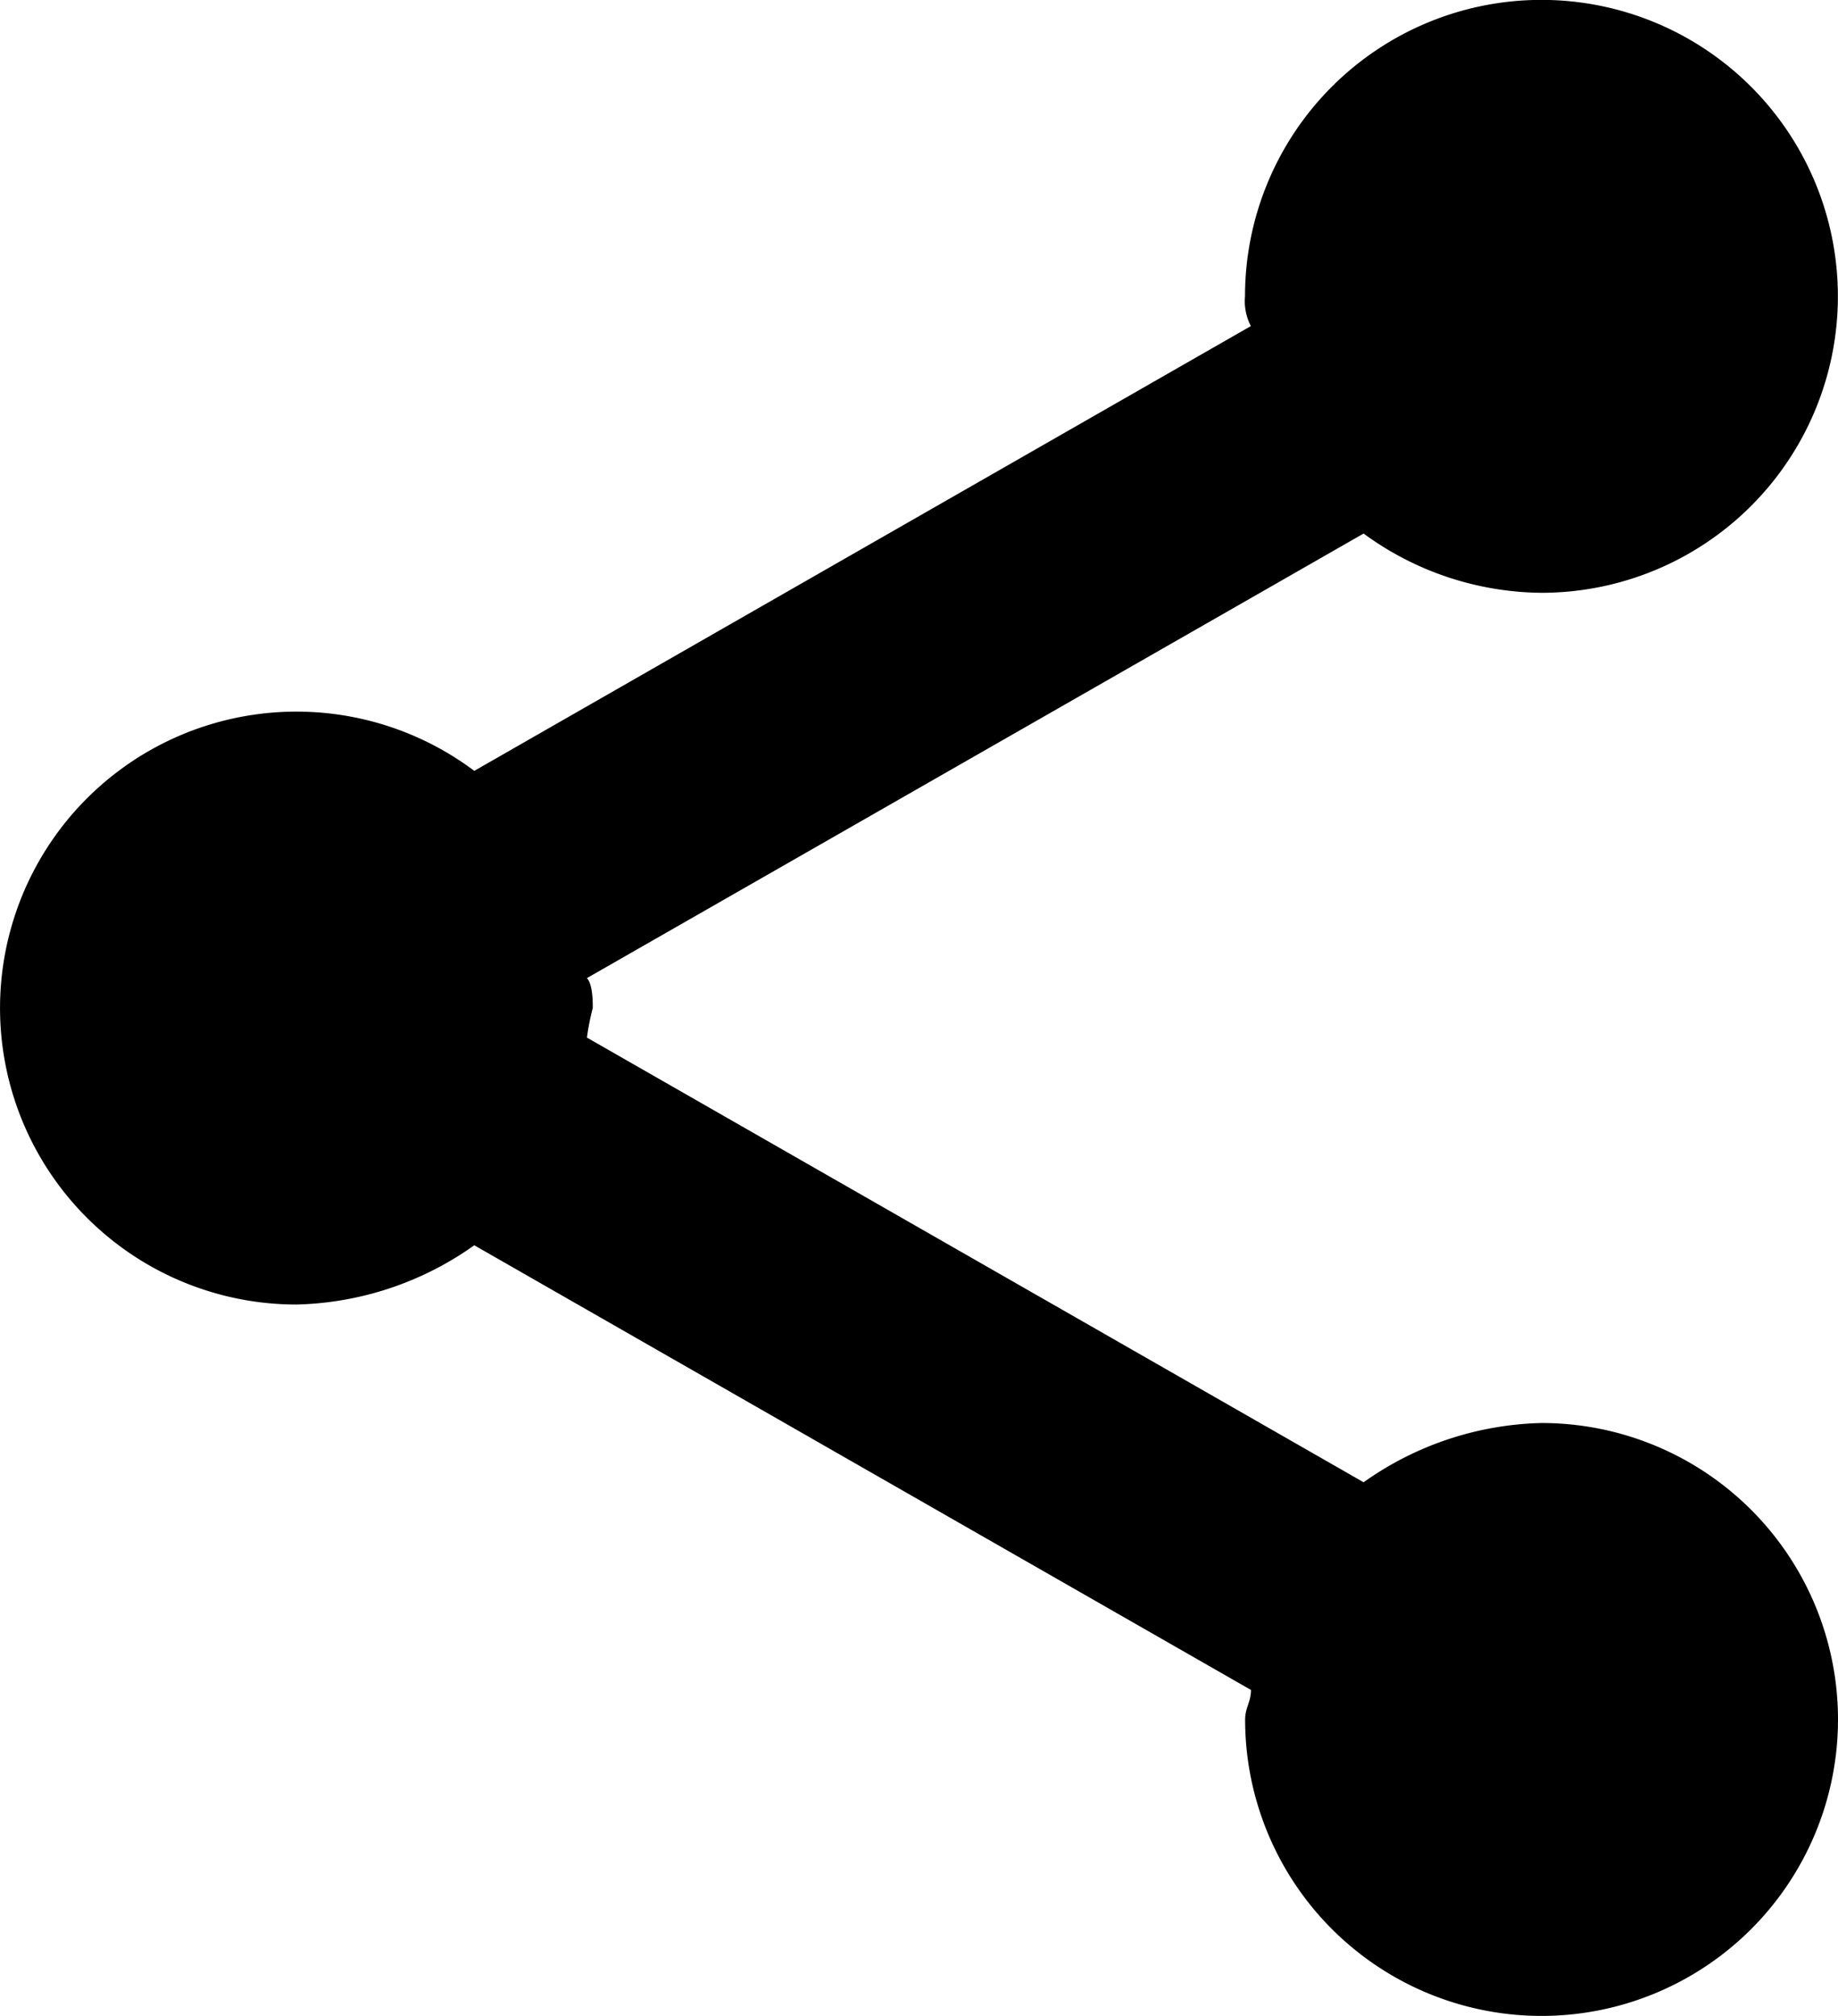
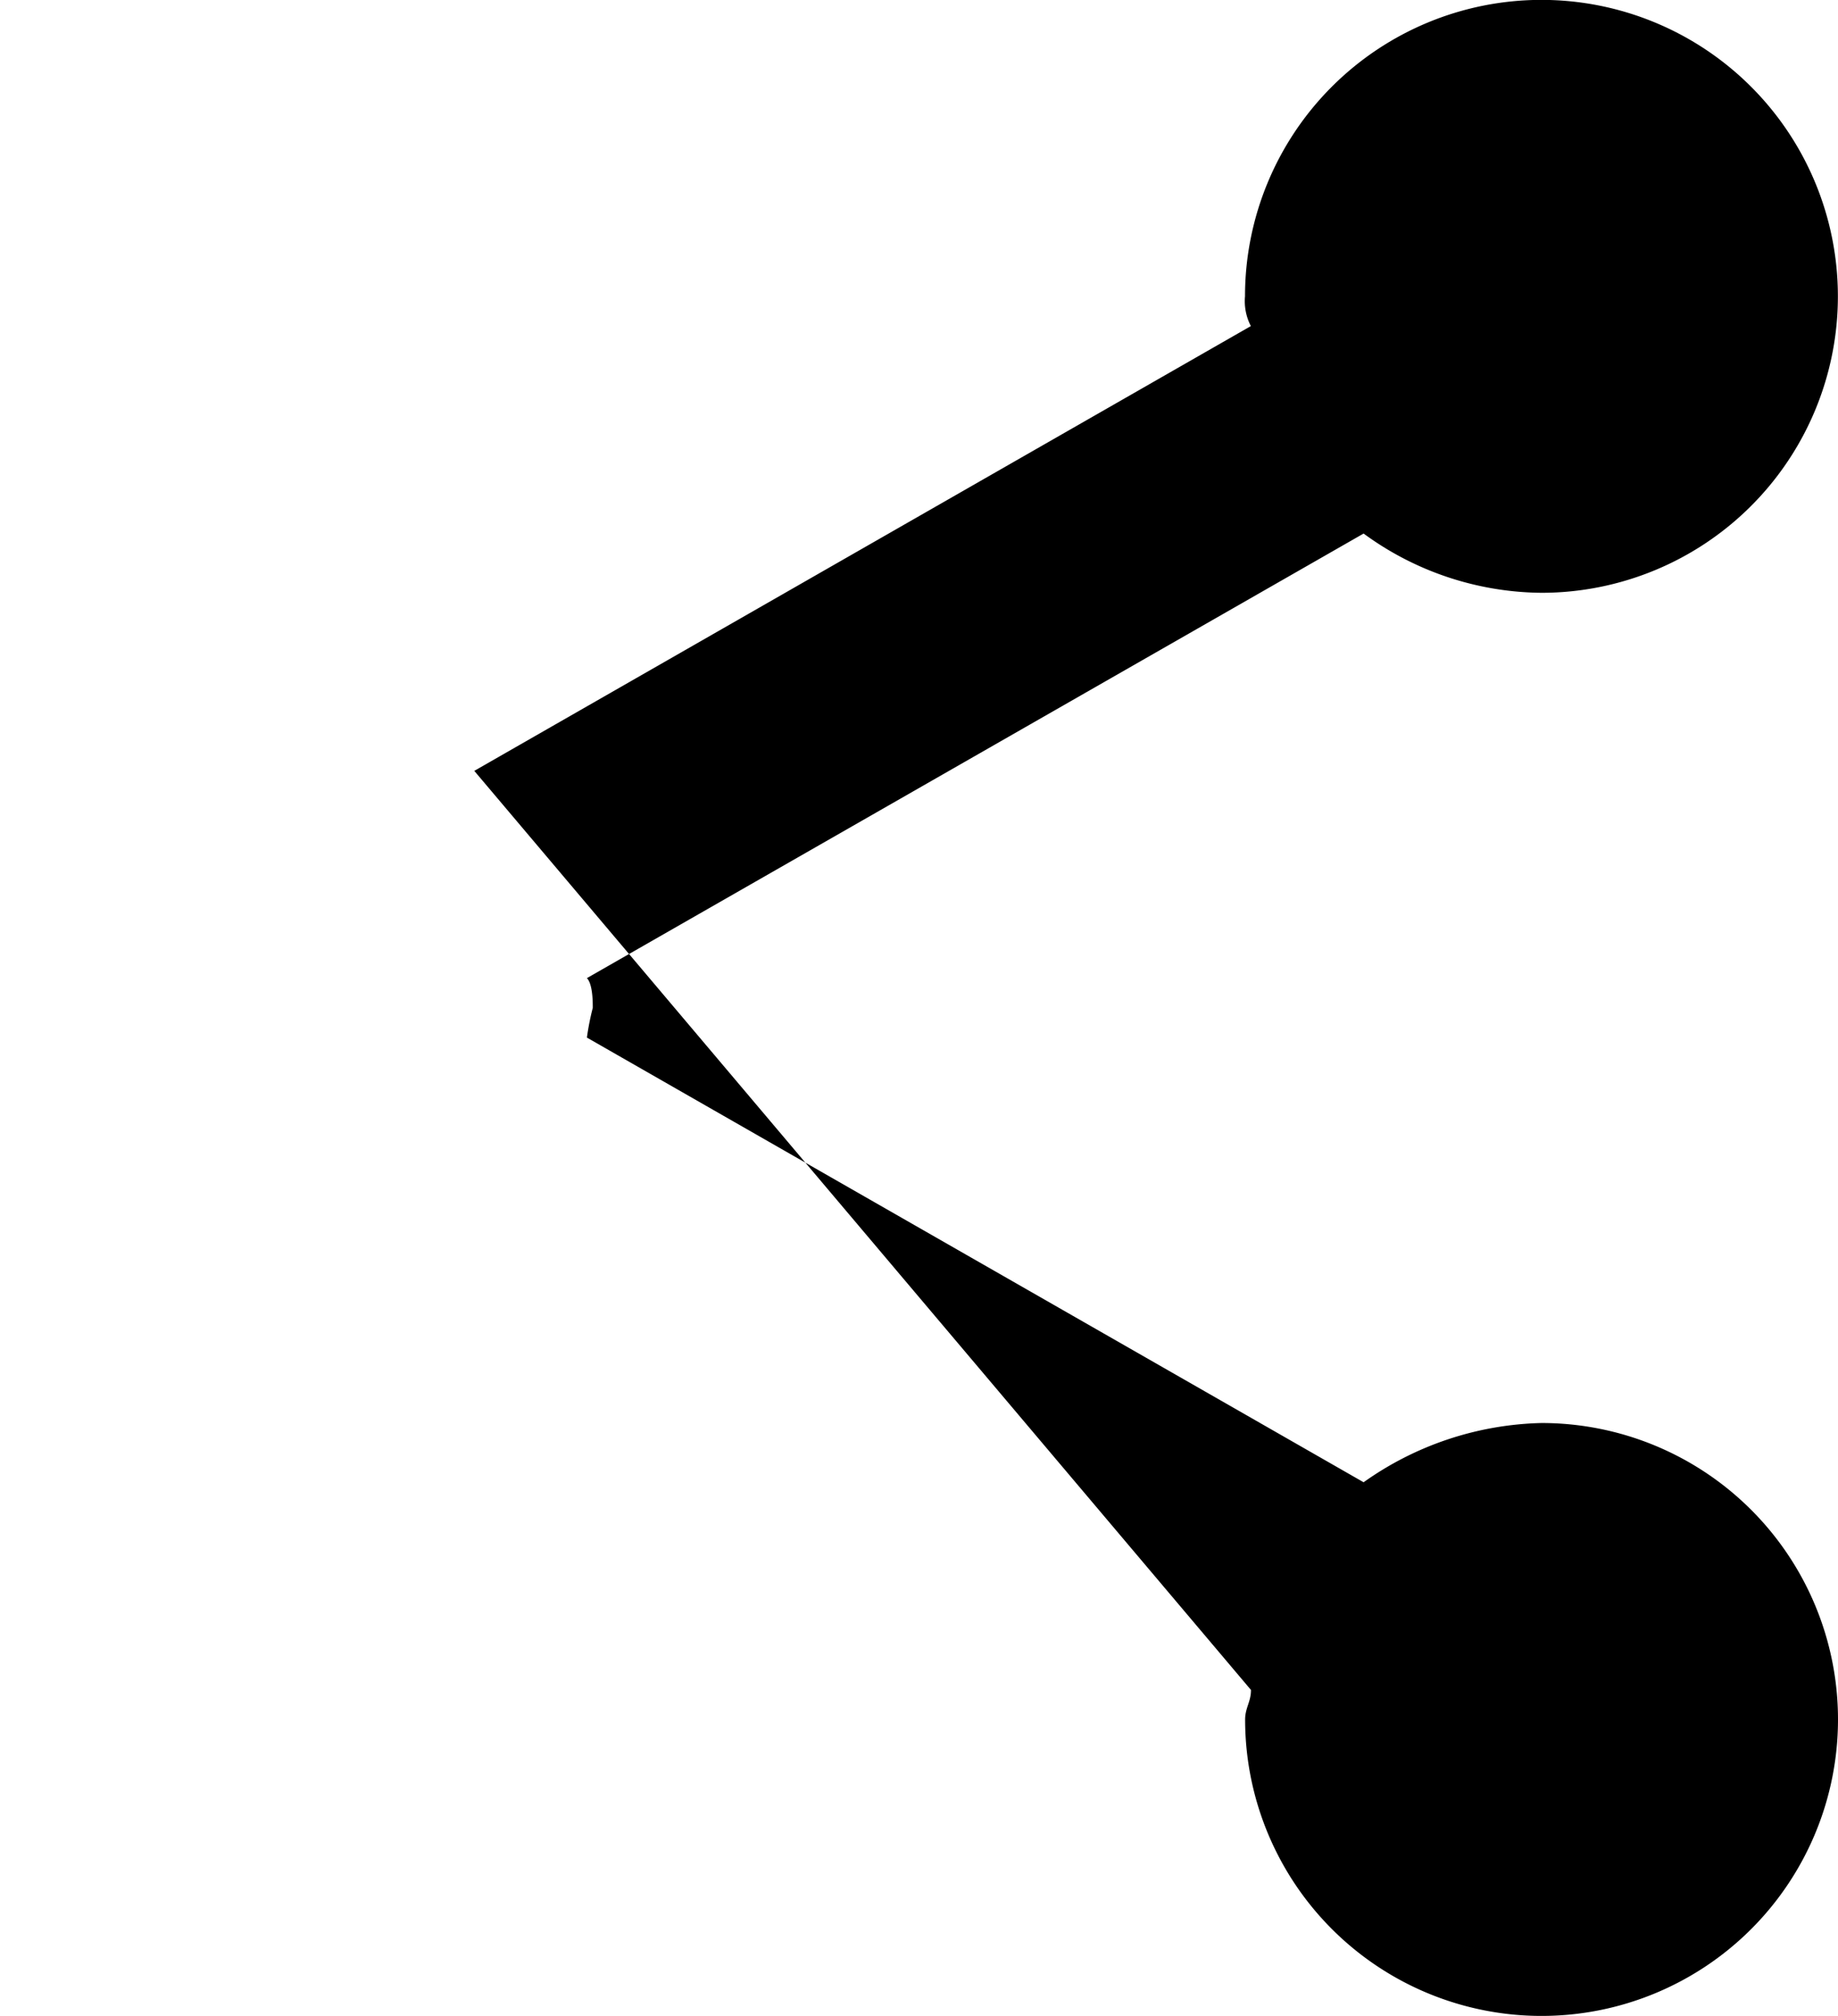
<svg xmlns="http://www.w3.org/2000/svg" width="16.629" height="18.24" viewBox="0 0 16.629 18.24">
-   <path id="np_share_888726_000000" d="M28.528,27.452a2.889,2.889,0,0,0-1.609.536l-7.027-4.023a2.36,2.36,0,0,1,.053-.269c0-.053,0-.214-.053-.269l7.027-4.022a2.757,2.757,0,0,0,1.609.536,2.682,2.682,0,1,0-2.682-2.682.487.487,0,0,0,.053.269l-7.026,4.024a2.682,2.682,0,1,0-1.609,4.828,2.889,2.889,0,0,0,1.609-.536L25.9,29.867c0,.108-.053.161-.053.269a2.682,2.682,0,1,0,2.681-2.684Z" transform="translate(-14.582 -14.578)" />
+   <path id="np_share_888726_000000" d="M28.528,27.452a2.889,2.889,0,0,0-1.609.536l-7.027-4.023a2.36,2.36,0,0,1,.053-.269c0-.053,0-.214-.053-.269l7.027-4.022a2.757,2.757,0,0,0,1.609.536,2.682,2.682,0,1,0-2.682-2.682.487.487,0,0,0,.053.269l-7.026,4.024L25.9,29.867c0,.108-.053.161-.053.269a2.682,2.682,0,1,0,2.681-2.684Z" transform="translate(-14.582 -14.578)" />
</svg>